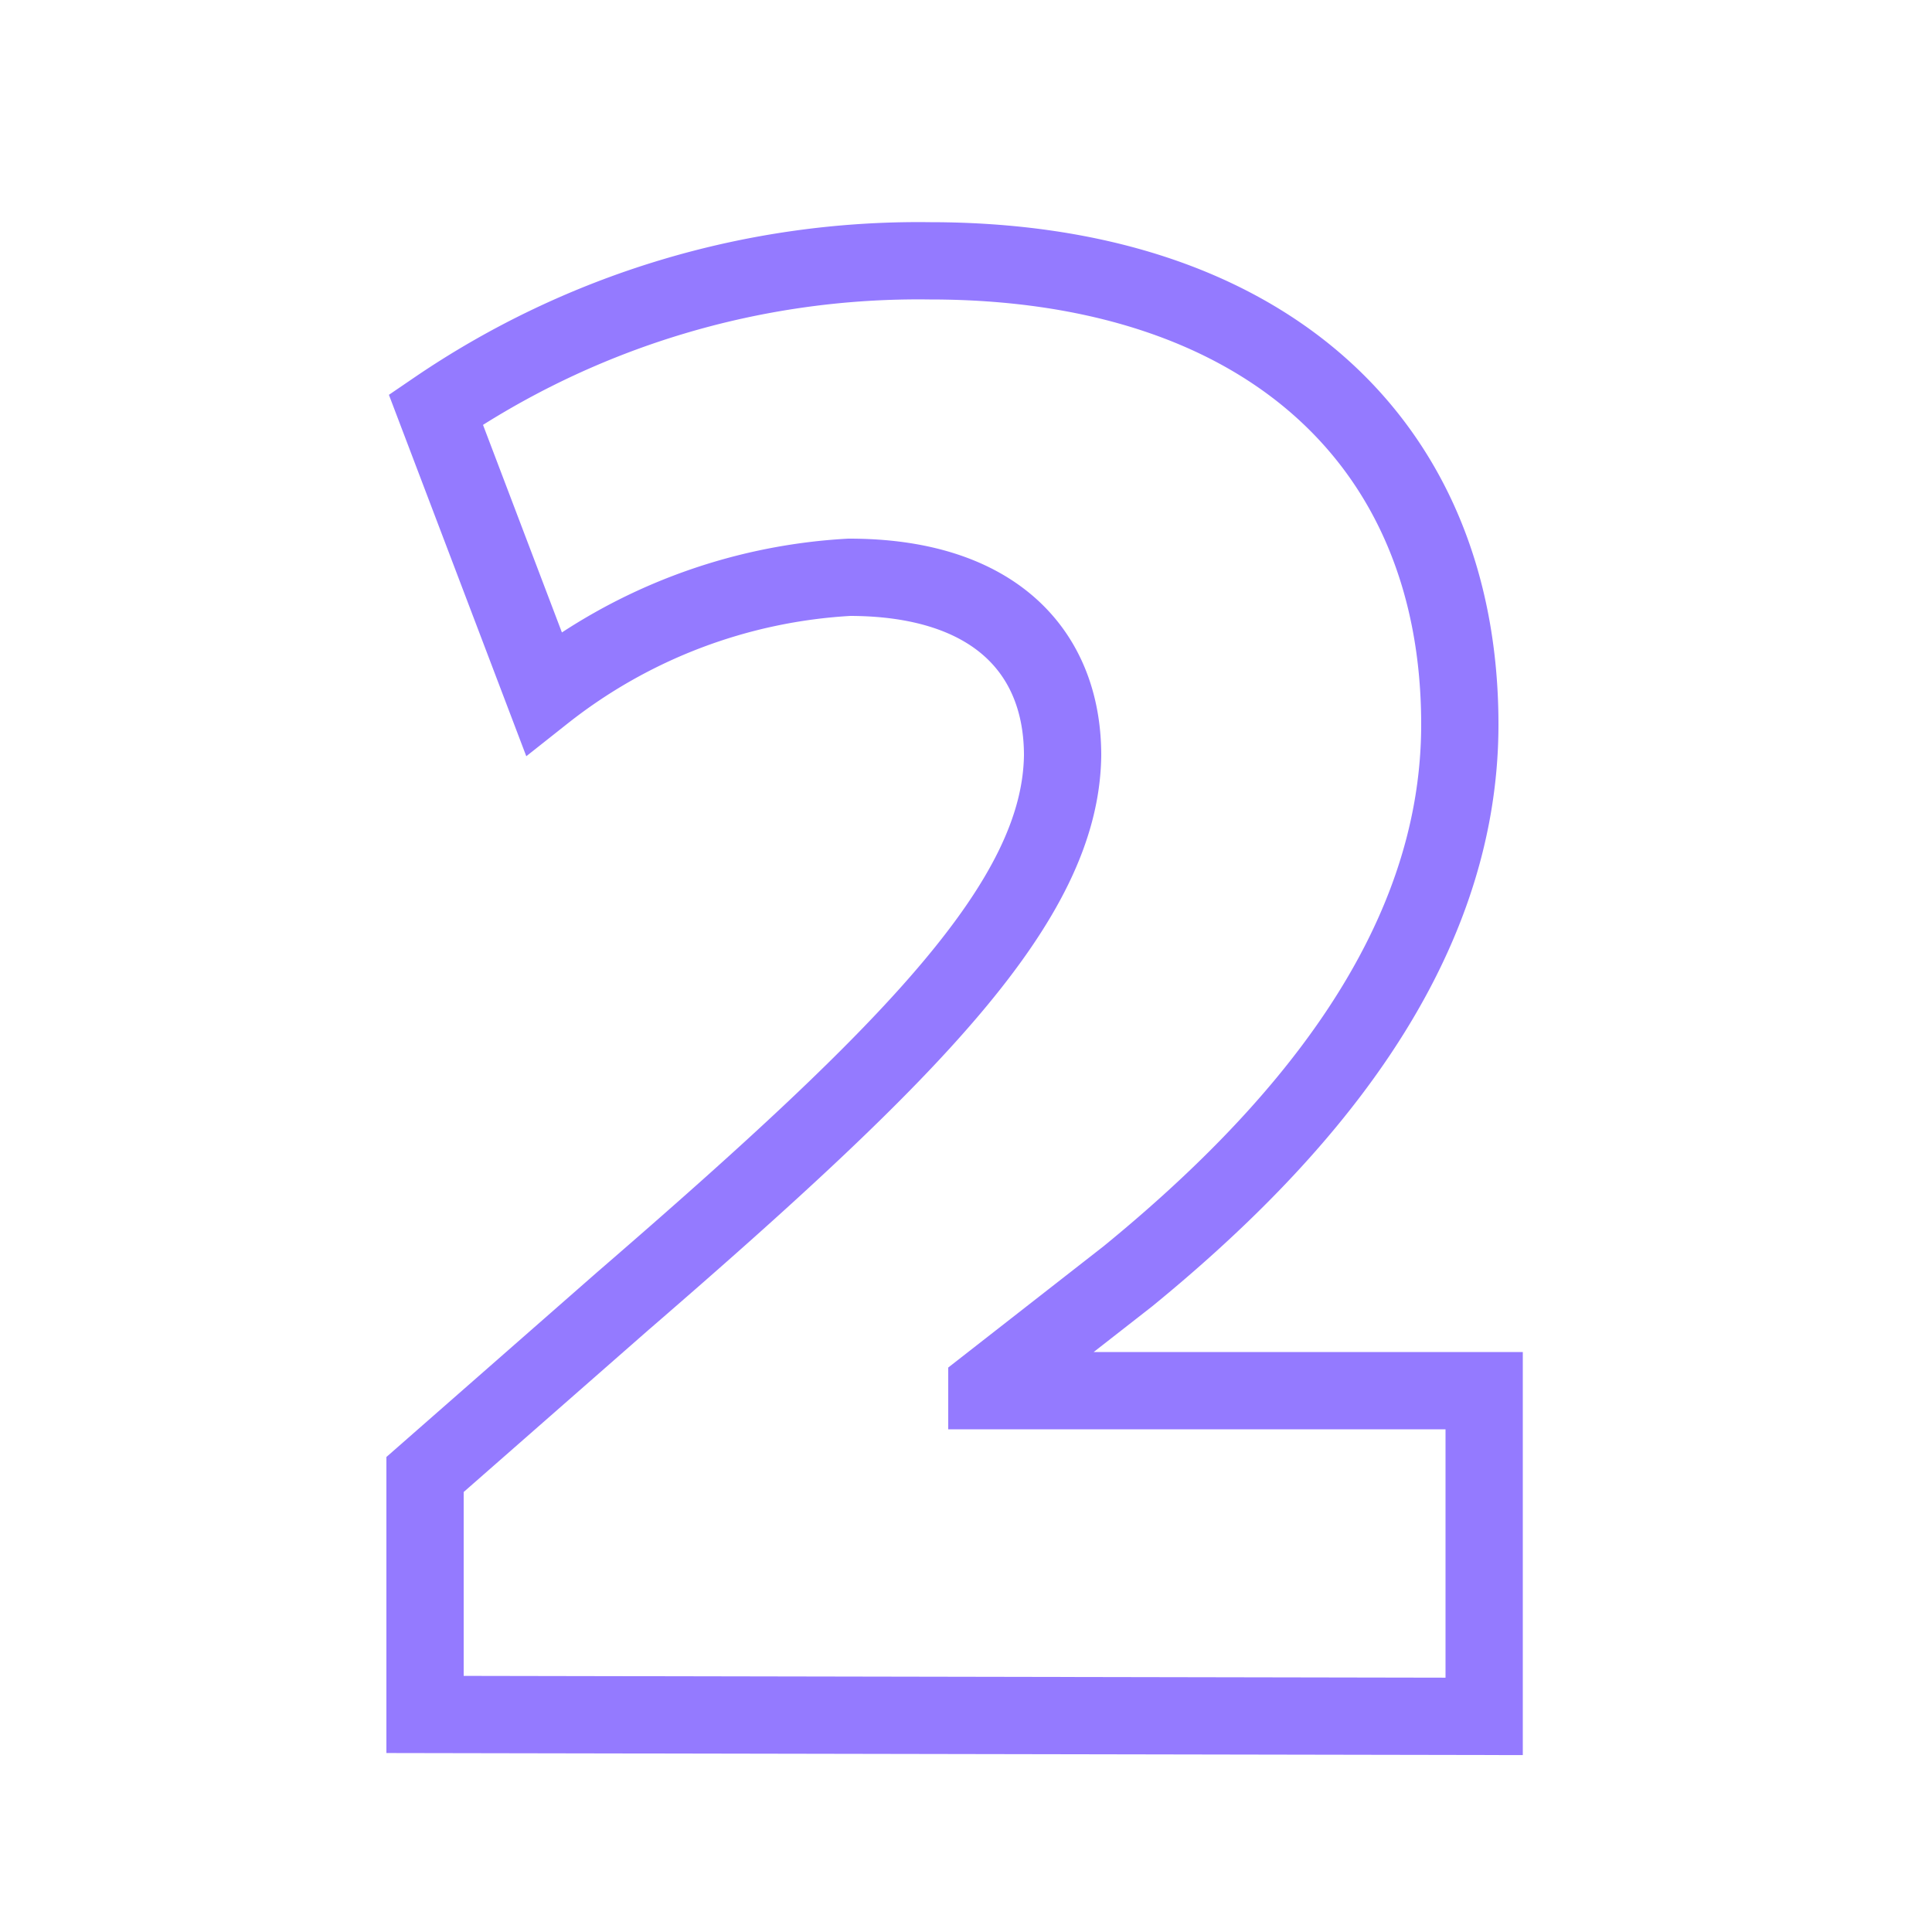
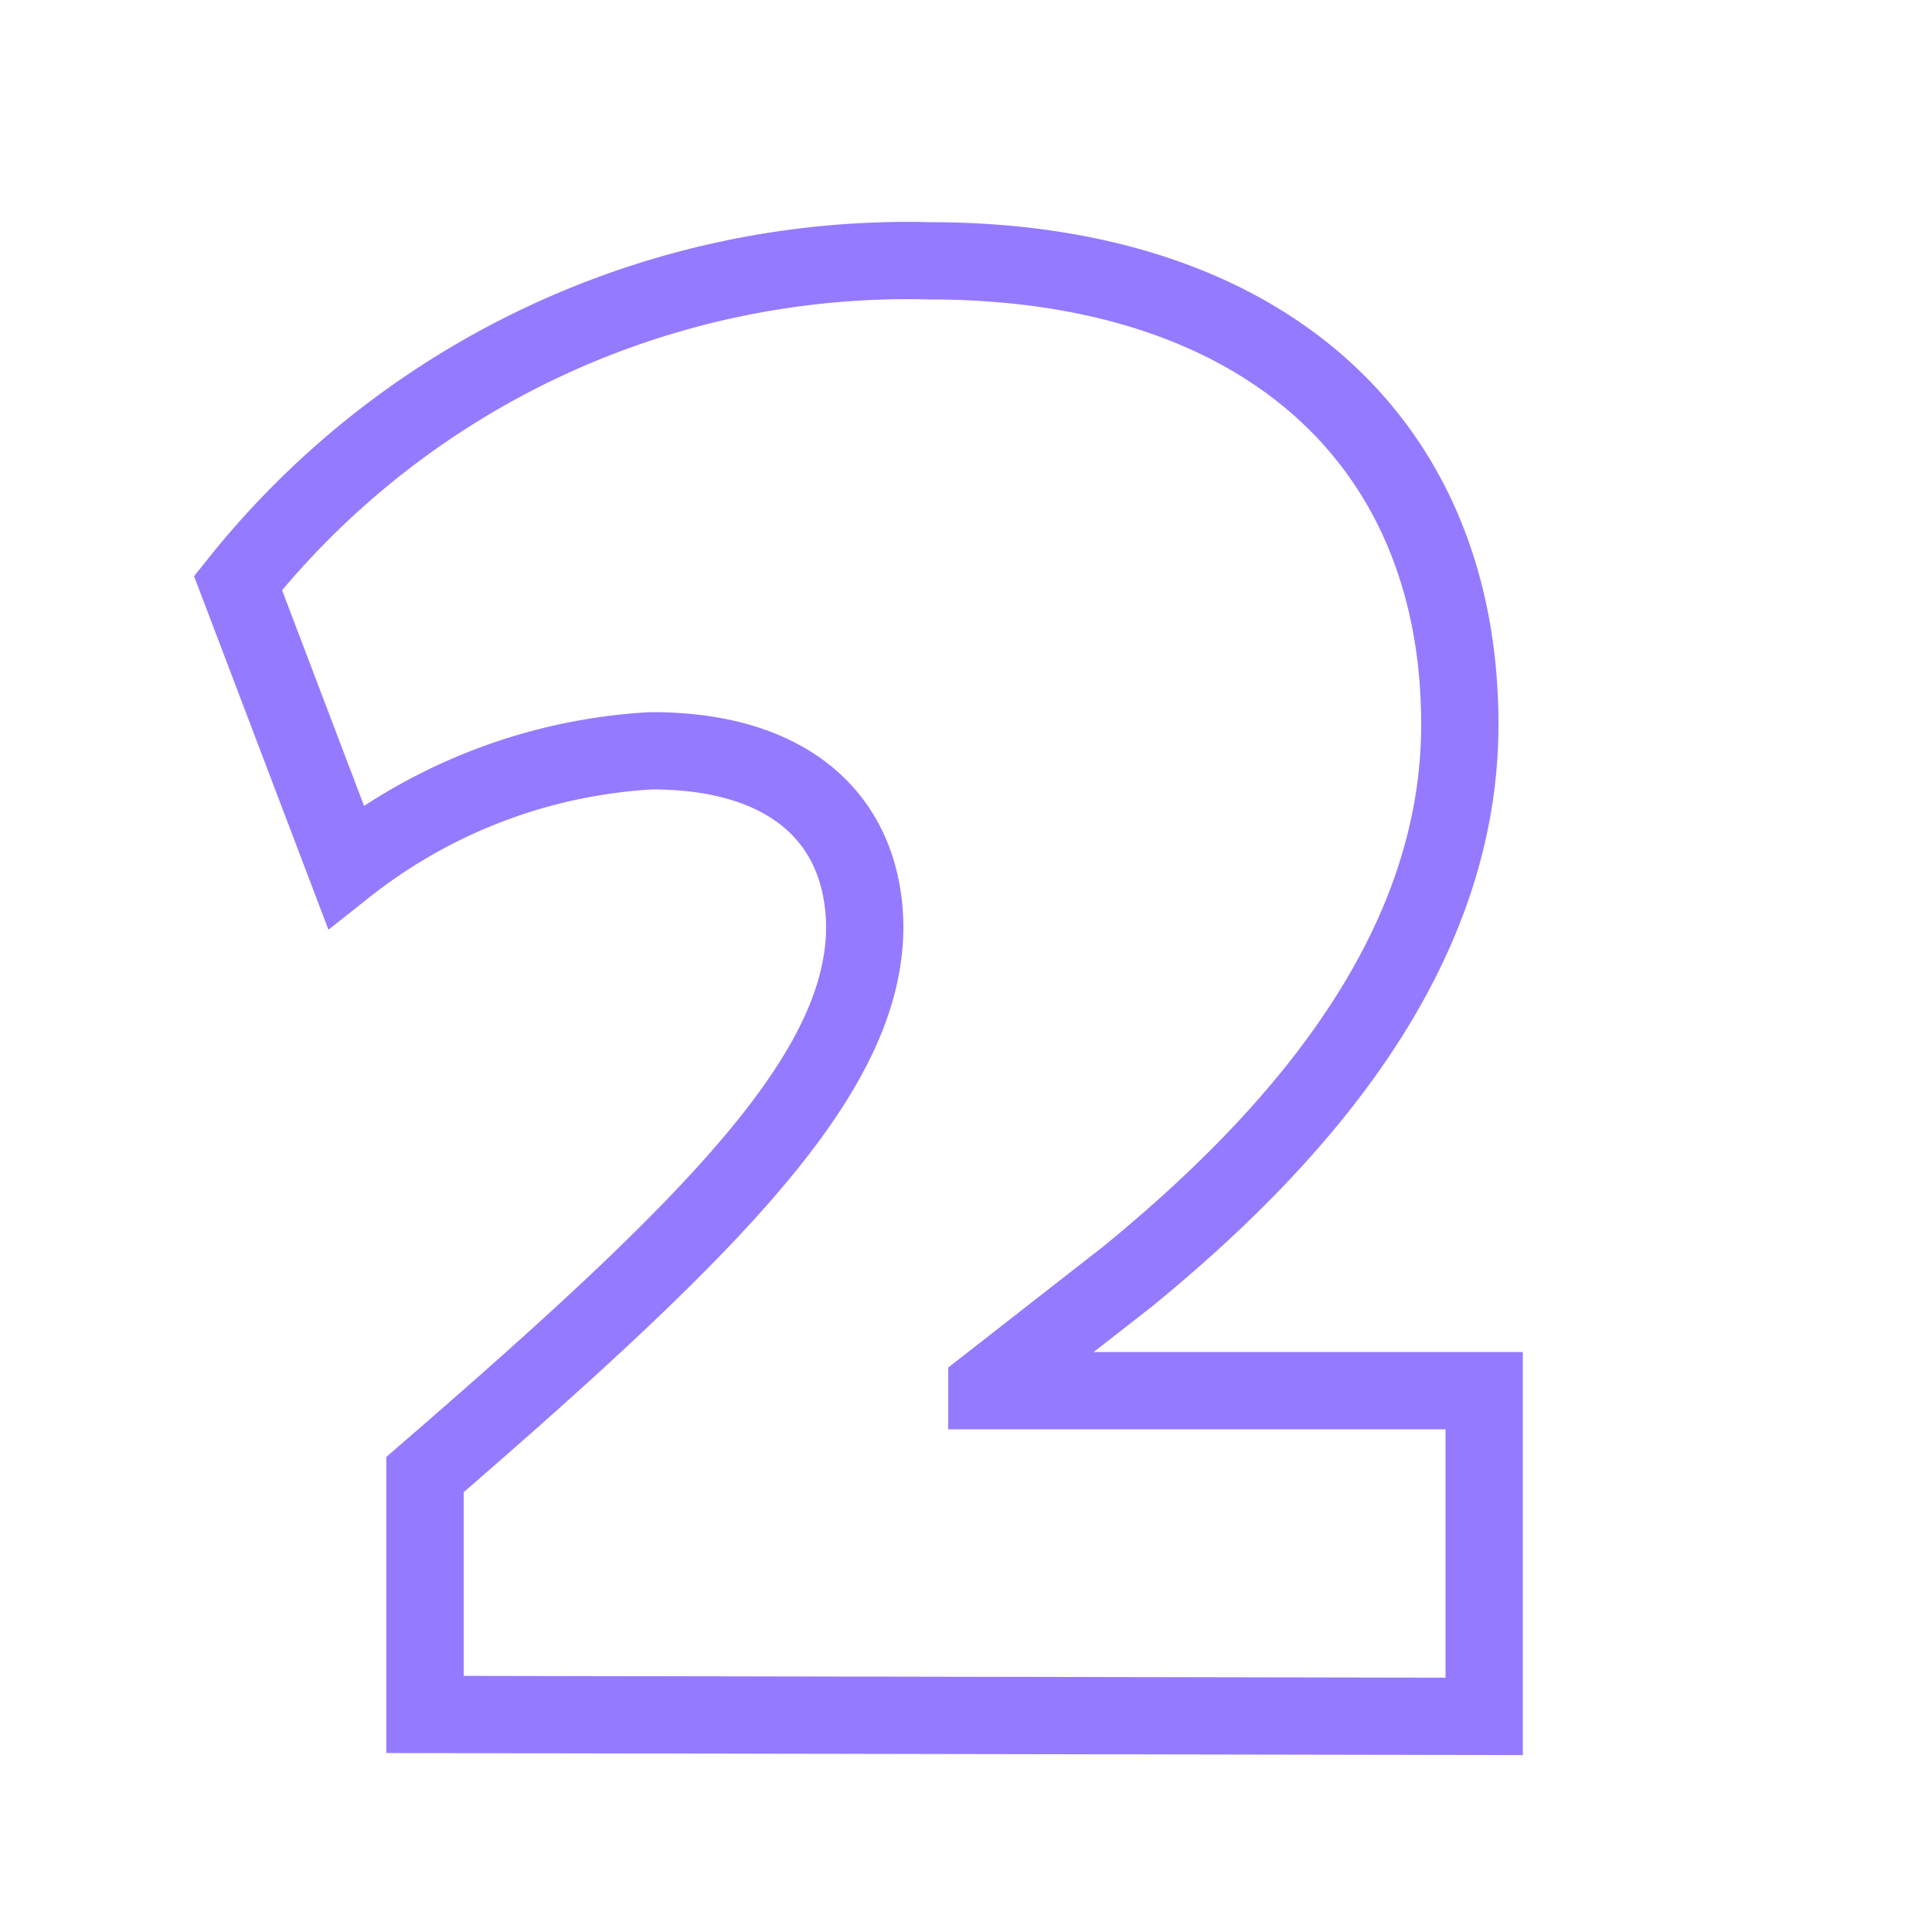
<svg xmlns="http://www.w3.org/2000/svg" viewBox="0 0 50 50">
-   <path d="M11,44.37V38.16l5.12-4.49c7.51-6.49,11.33-10.36,11.38-14.12,0-2.67-1.76-4.61-5.52-4.61a14,14,0,0,0-7.91,3l-2.79-7.34A22.16,22.16,0,0,1,24.06,6.75c8.6,0,13.72,4.66,13.72,12,0,5.92-4.21,10.7-8.59,14.28l-3.65,2.85v.11H38.41v8.43Z" style="fill: none;stroke: #947AFF;stroke-miterlimit: 10;stroke-width: 2px" />
+   <path d="M11,44.37V38.16c7.51-6.49,11.33-10.36,11.38-14.12,0-2.67-1.76-4.61-5.52-4.61a14,14,0,0,0-7.91,3l-2.79-7.34A22.16,22.16,0,0,1,24.06,6.75c8.6,0,13.72,4.66,13.72,12,0,5.92-4.21,10.7-8.59,14.28l-3.65,2.85v.11H38.41v8.43Z" style="fill: none;stroke: #947AFF;stroke-miterlimit: 10;stroke-width: 2px" />
</svg>